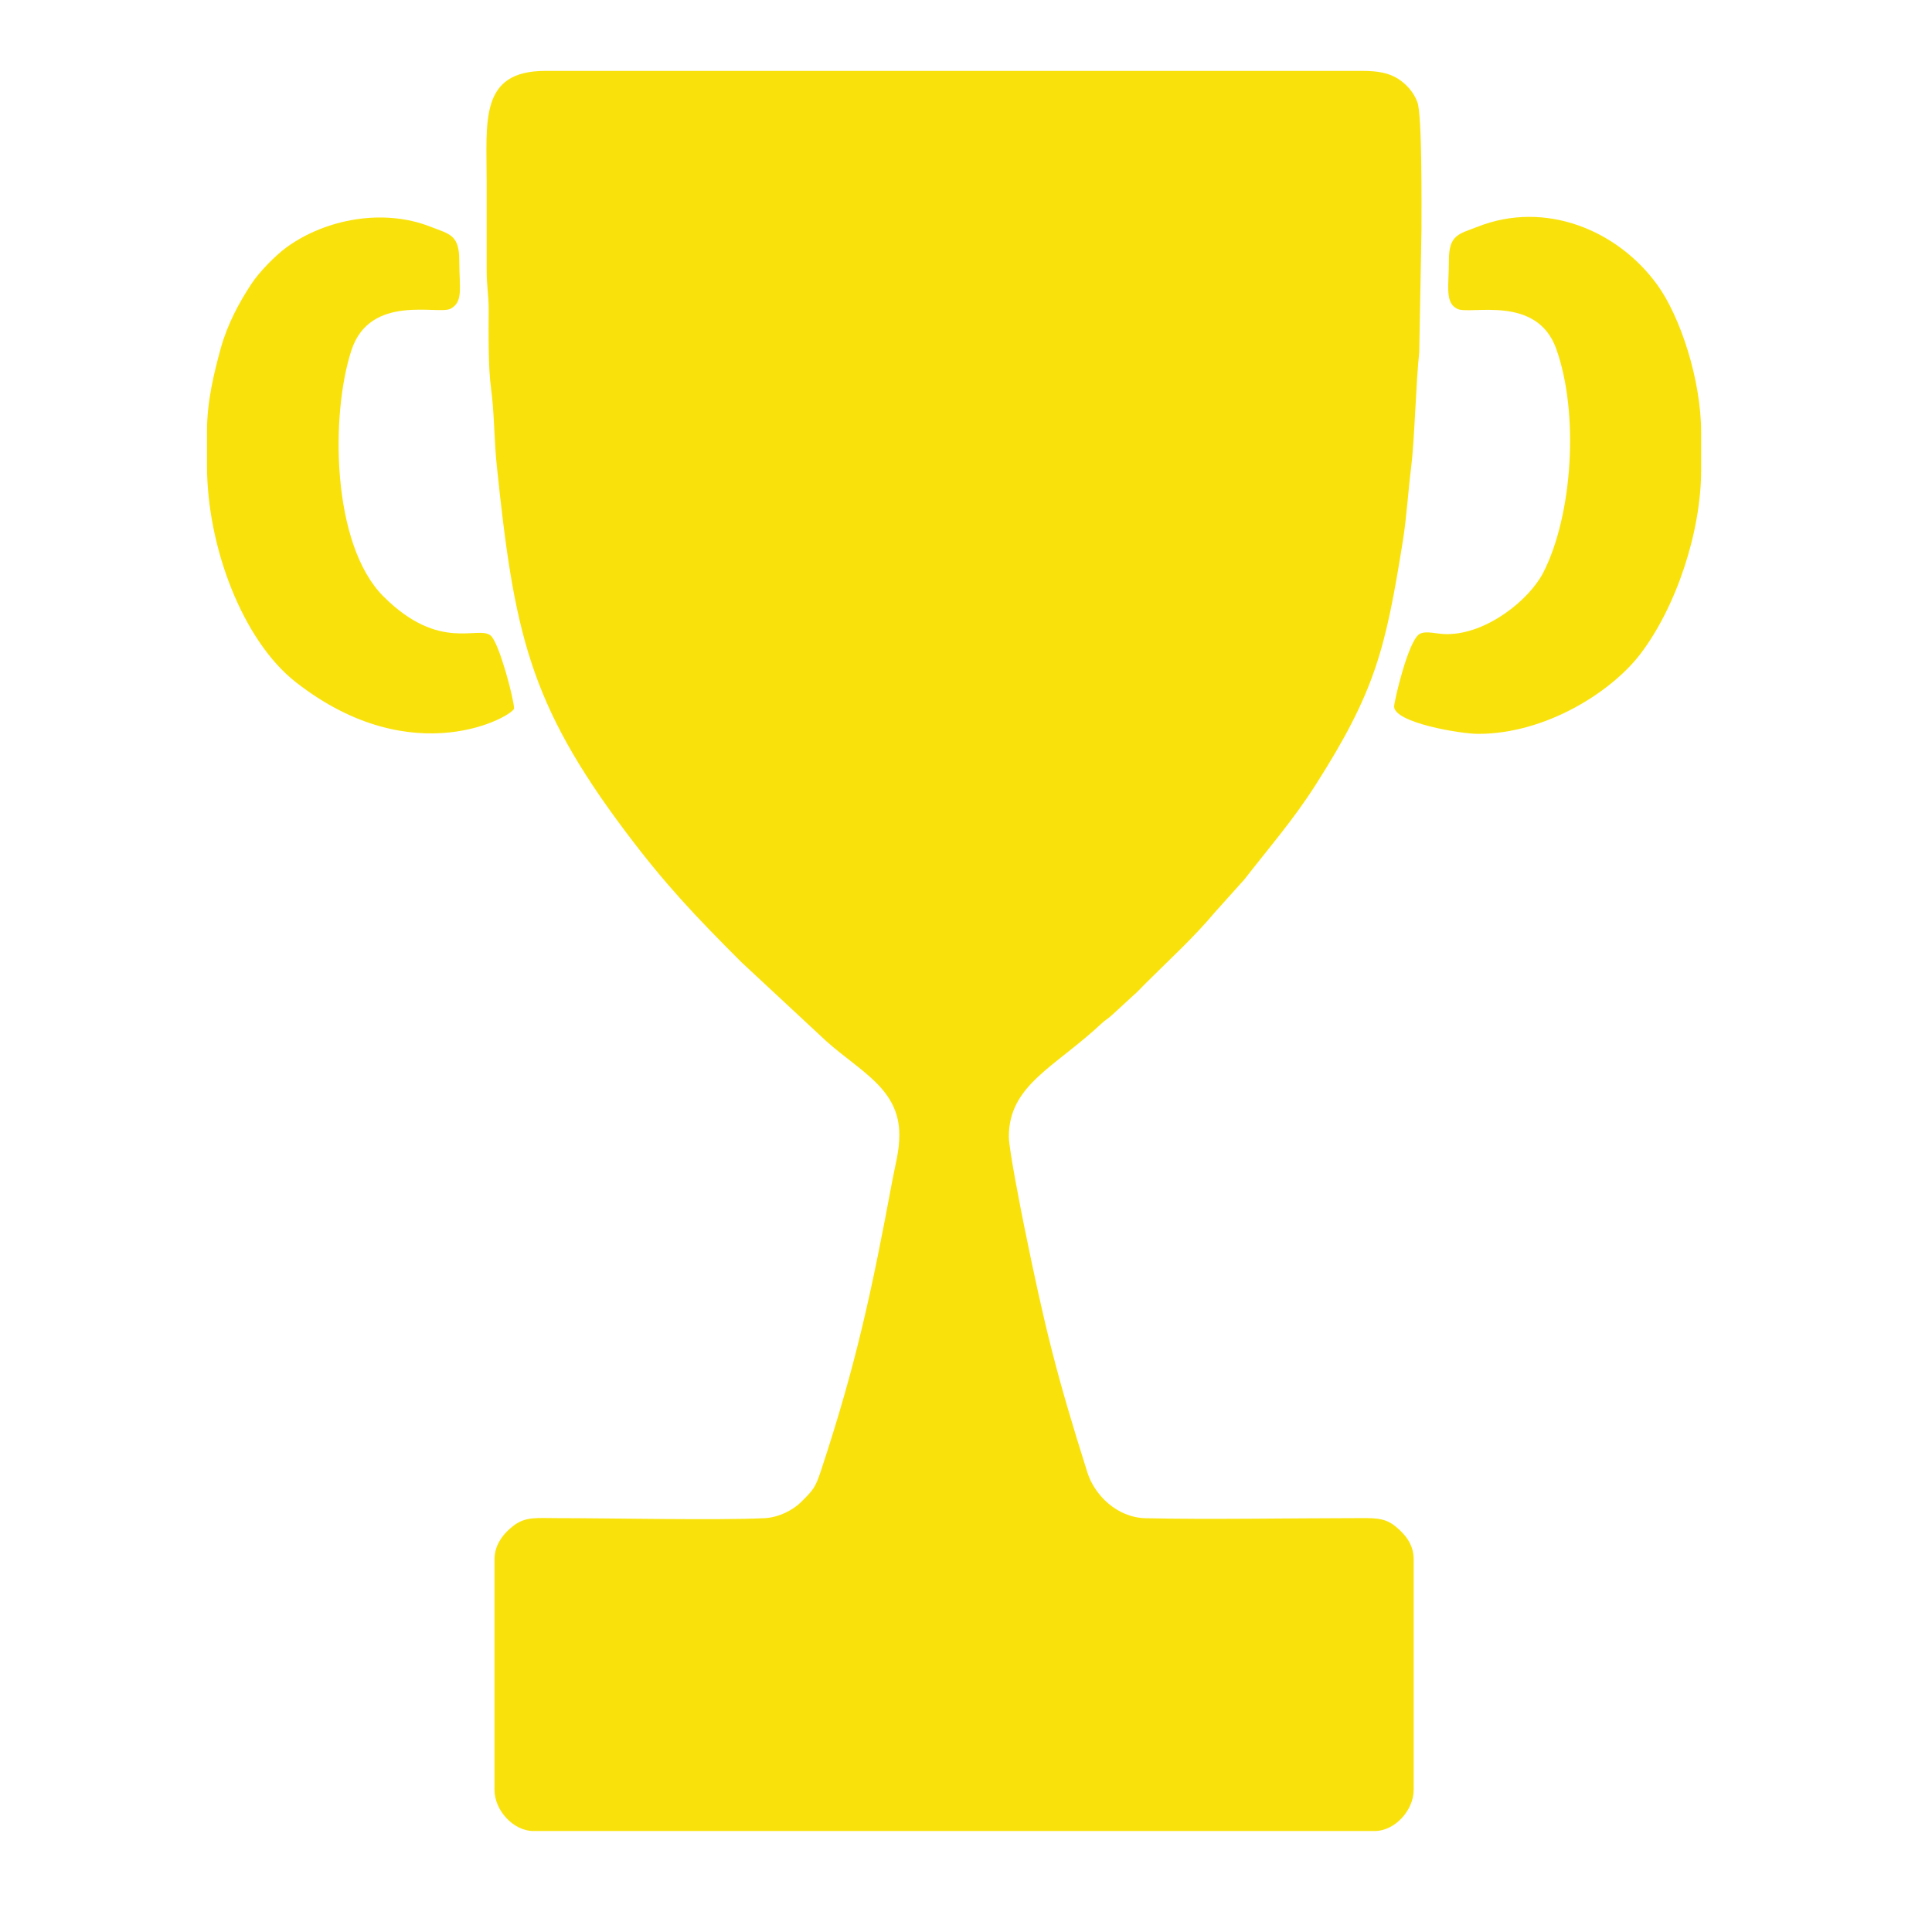
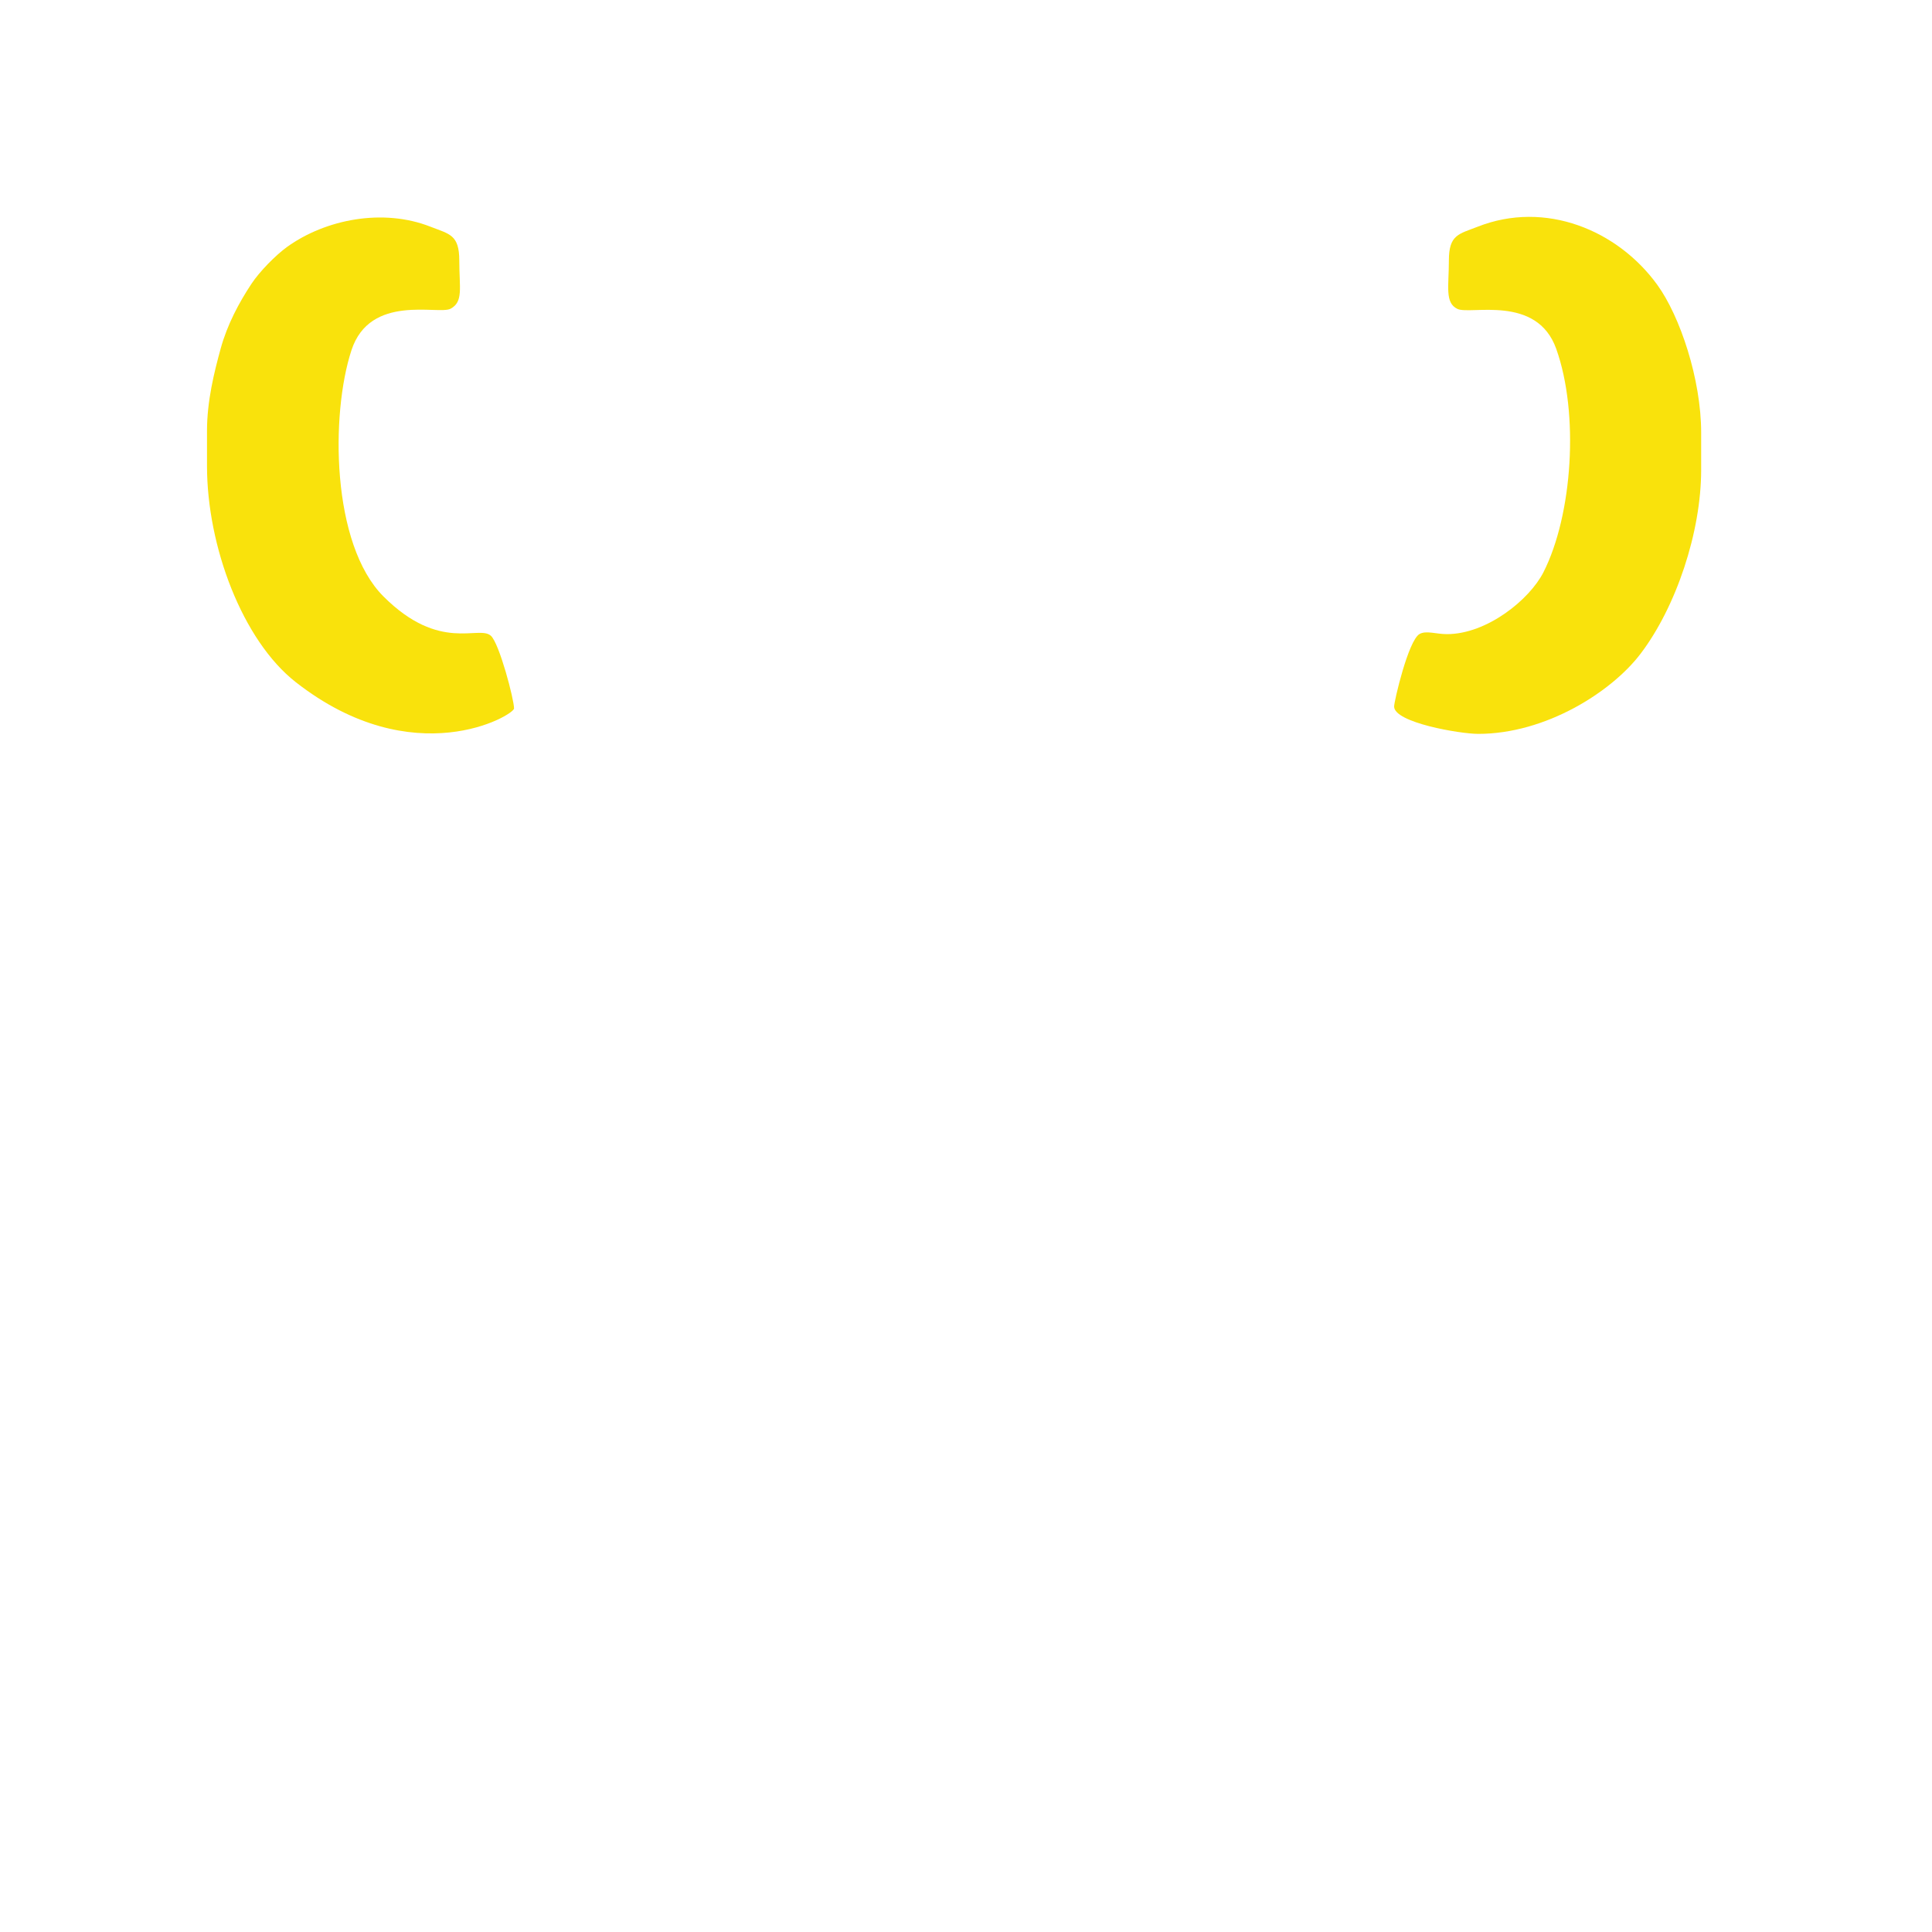
<svg xmlns="http://www.w3.org/2000/svg" xml:space="preserve" width="400mm" height="400mm" style="shape-rendering:geometricPrecision; text-rendering:geometricPrecision; image-rendering:optimizeQuality; fill-rule:evenodd; clip-rule:evenodd" viewBox="0 0 40000 40000">
  <defs>
    <style type="text/css">  .fil0 {fill:#F9E20C}  </style>
  </defs>
  <g id="Слой_x0020_1">
    <g id="_1779453543904">
-       <path class="fil0" d="M10075.93 3775.67l-0.06 1822.13c-0.75,332.2 42.71,511.53 41.49,808.83 -1.93,471.02 -13.08,1185.03 50.61,1650 65.42,477.65 62.7,1065.47 116.85,1583.76 358.43,3430.53 661.56,4911.04 2665.92,7578.27 822.58,1094.61 1449.13,1752.74 2399.11,2702.73l1762.02 1639.21c702.77,626.43 1507.62,984.31 1507.62,1934.1 0,342.63 -80.8,603.64 -138.6,914.16 -430.83,2314.37 -752.2,3826.64 -1485.67,6045.63 -118.11,357.31 -164.42,398.13 -409.39,643.37 -163.47,163.66 -460.29,320.3 -759.01,334.24 -985.71,46 -3168.01,-0.9 -4293.23,-1.19 -413.85,-0.11 -647.35,-35.62 -898.33,154.42 -188.44,142.69 -397.37,378.41 -397.37,695.88l0 4777.93c0,415.78 383.61,850.3 809.82,850.3l17411.05 0c426.21,0 809.82,-434.52 809.82,-850.3l0 -4777.93c0,-318.62 -190.36,-525.43 -374.97,-677.78 -238.57,-196.9 -468.64,-172.78 -880.24,-172.53 -1342.81,0.81 -2992.98,31.09 -4293.91,1.89 -600.04,-13.48 -1060.38,-486.88 -1204.27,-941.75 -641.77,-2028.69 -888.06,-3024.4 -1314.28,-5123.77 -60.09,-296 -313.93,-1583.28 -313.93,-1832.08 0,-1070.78 949.96,-1437.58 1912.87,-2338.66 92.58,-86.64 130.36,-95.2 223.53,-181.38l443.07 -407.24c84.83,-70.9 145.52,-141.74 224.52,-220.87 489.9,-490.7 1016.68,-966.78 1459.49,-1496.35l613.1 -682.61c514.51,-662.72 1013.7,-1233.71 1478.43,-1963.28 1223.28,-1920.4 1441.42,-2786.15 1802.09,-5040.87 81.92,-512.17 110.08,-1041.48 172.43,-1528.18 69.16,-539.86 102.02,-1798.95 167.63,-2383.3l46.4 -2545c0,-497.84 14.37,-2353.92 -83.86,-2629.02 -73.1,-204.73 -230,-378.76 -402.35,-488.45 -187.95,-119.61 -422.08,-162.29 -728.51,-162.29l-16925.17 0c-1371.05,0 -1214.72,1041.53 -1214.72,2307.98z" />
      <path class="fil0" d="M4285.73 8918l0 728.84c0,1667.79 735.67,3614.86 1839,4477.58 2445.31,1912.02 4518.06,681.8 4518.06,543.28 0,-186.02 -303.01,-1343.97 -479.59,-1504.7 -251.22,-228.67 -1055.06,354.46 -2223.19,-813.37 -1080.4,-1080.11 -1097.54,-3771.63 -663.78,-5097.57 386.12,-1180.3 1803.41,-726.98 2052.05,-860.03 269.04,-143.97 180.77,-426.73 180.77,-996.73 0,-540.02 -205.09,-547.48 -594.75,-700.95 -984.8,-387.86 -2173.47,-154.52 -2969.13,416.83 -235.99,169.45 -571.87,512.33 -736.82,761.34 -259.2,391.3 -502.71,845.91 -639.61,1344.44 -133.93,487.69 -283.01,1086.01 -283.01,1701.04z" />
      <path class="fil0" d="M29997.42 5395.3c0,534.07 -87.79,873.93 176.98,1000.52 267,127.65 1642.06,-304.93 2045.53,826.05 478.44,1341.12 337.45,3441.05 -264.52,4625.91 -287.4,565.71 -1168.59,1281.27 -1998.49,1281.27 -225.29,0 -431.16,-80.3 -567.28,-2.31 -232.9,133.44 -525.97,1394.56 -525.97,1500.47 0,334.65 1366.36,566.87 1741.11,566.87 1397.13,0 2760.74,-868.2 3361.57,-1659.29 734.28,-966.79 1254.39,-2514.87 1254.39,-3806.97l0 -769.33c0,-1106.74 -437.33,-2411.03 -907.53,-3060.57 -820.6,-1133.58 -2318.62,-1755.91 -3721.04,-1203.57 -389.66,153.47 -594.75,160.93 -594.75,700.95z" />
    </g>
  </g>
</svg>